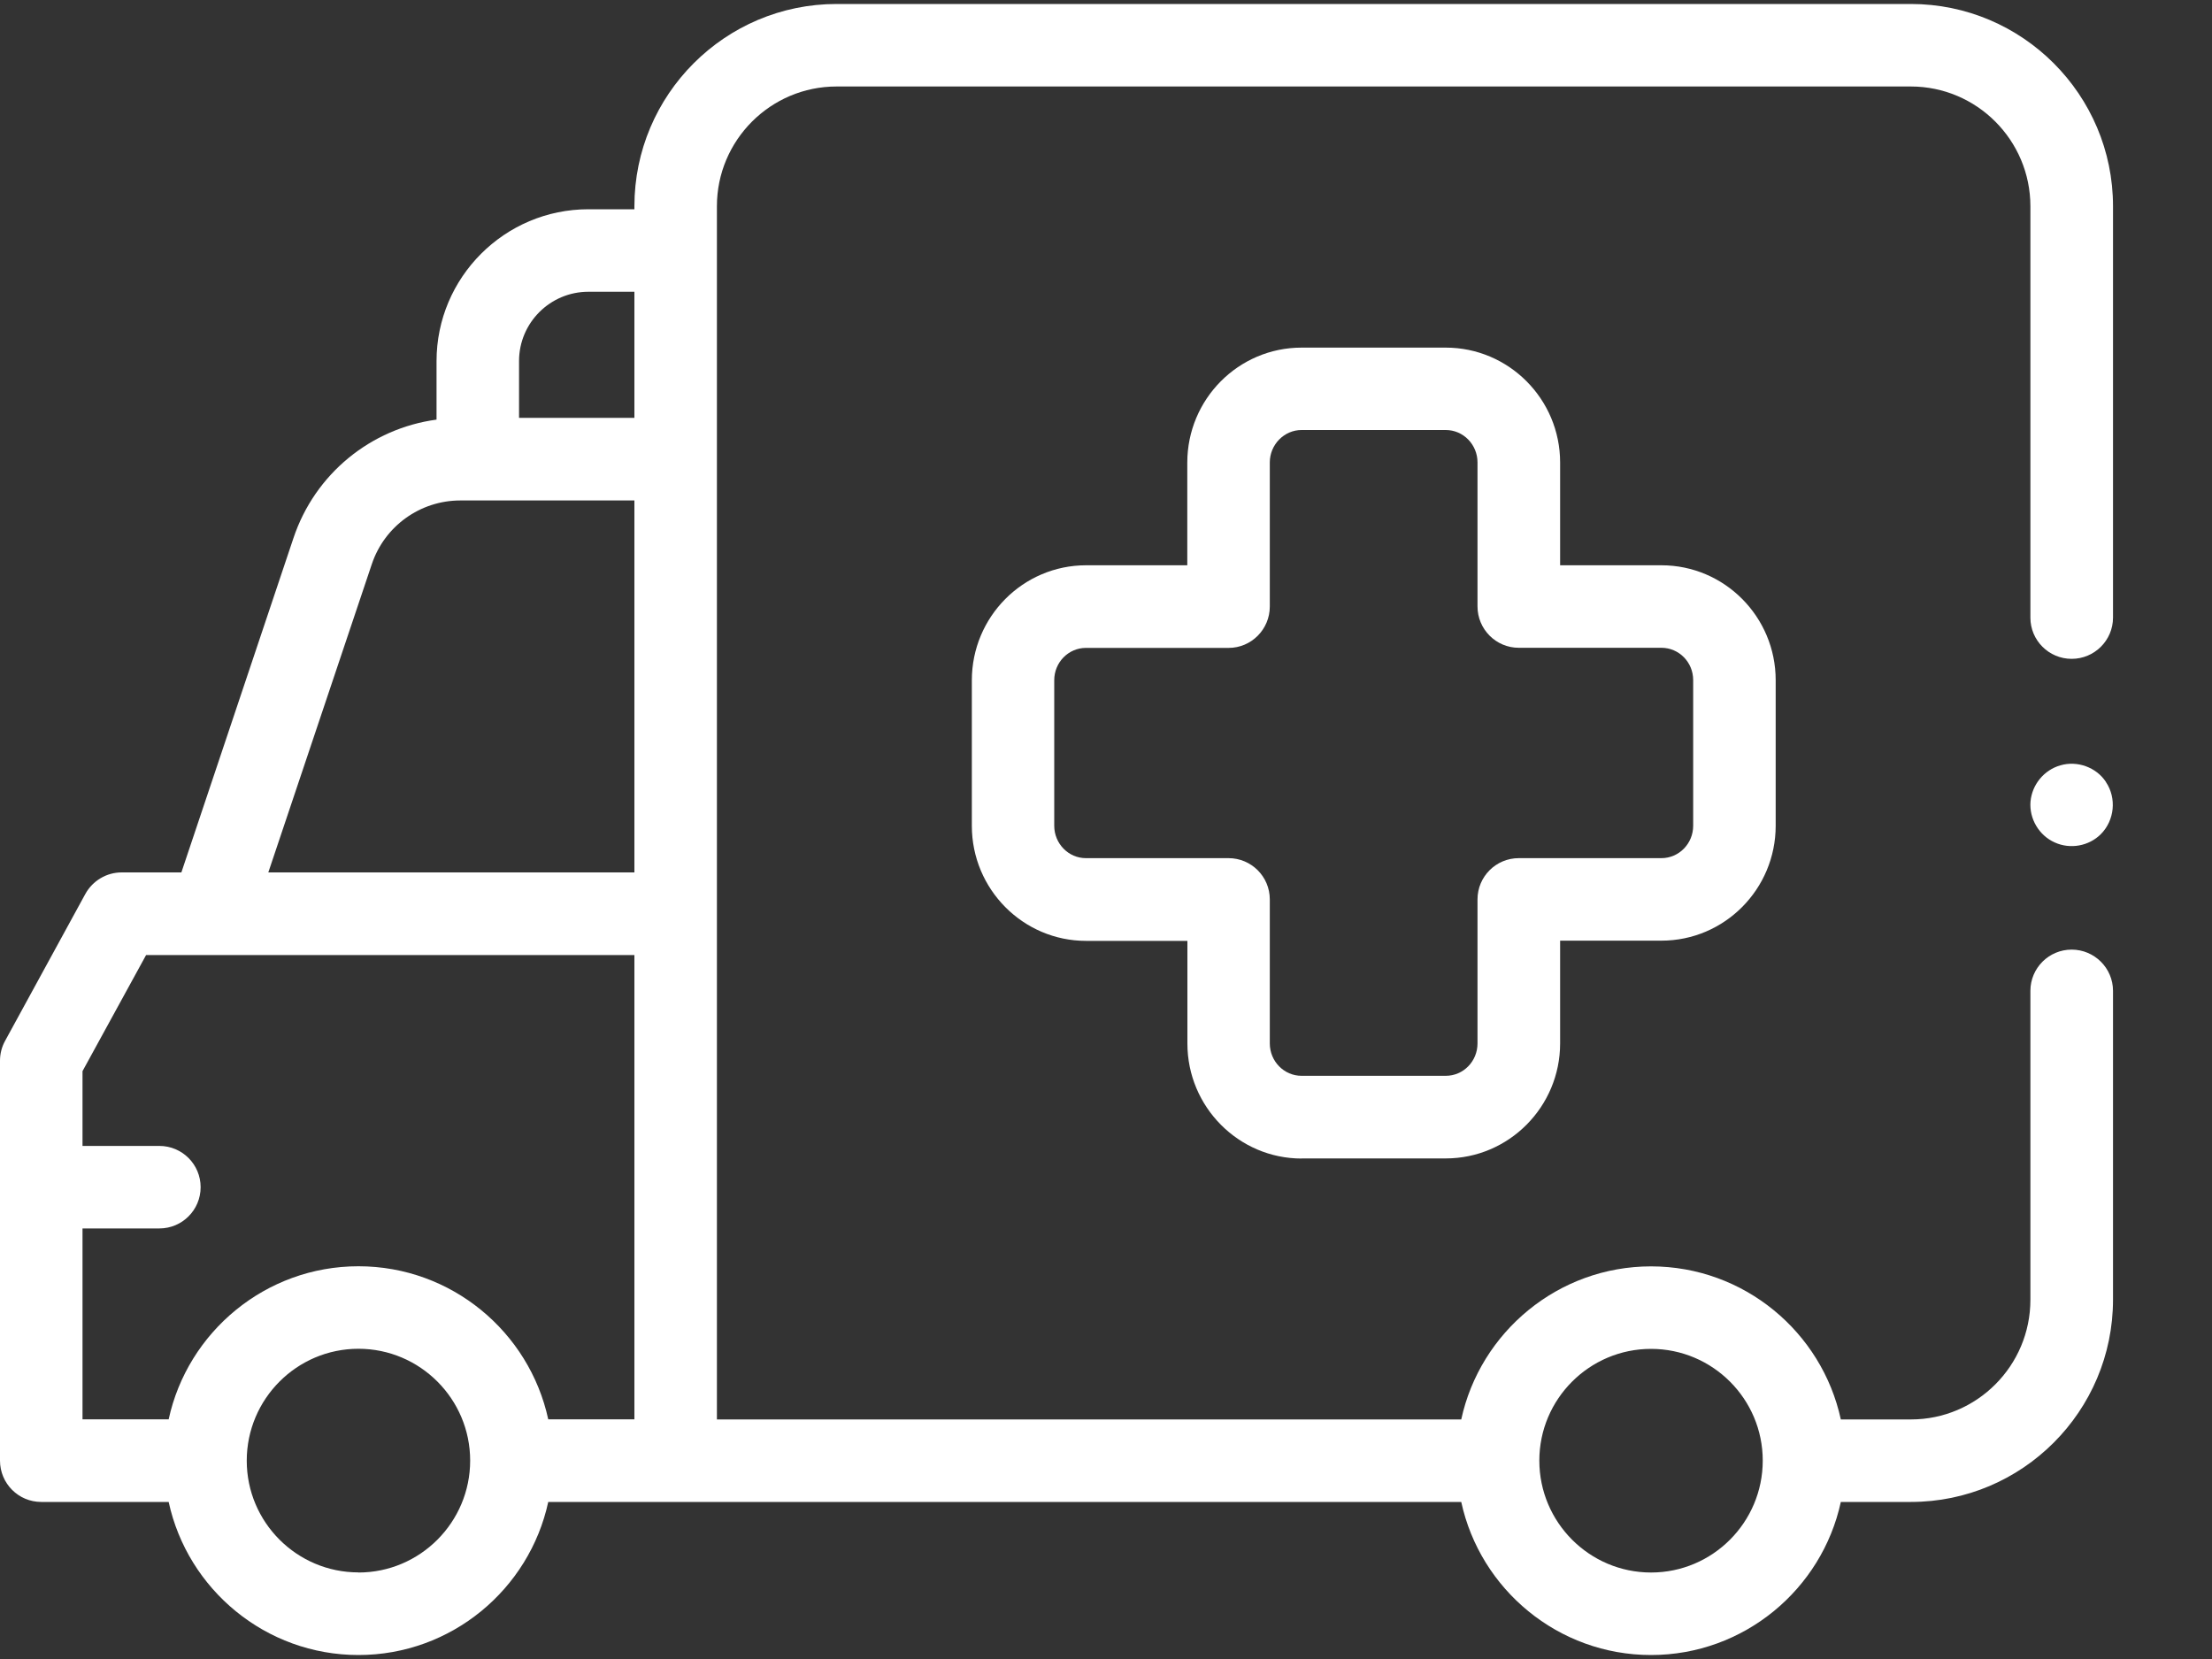
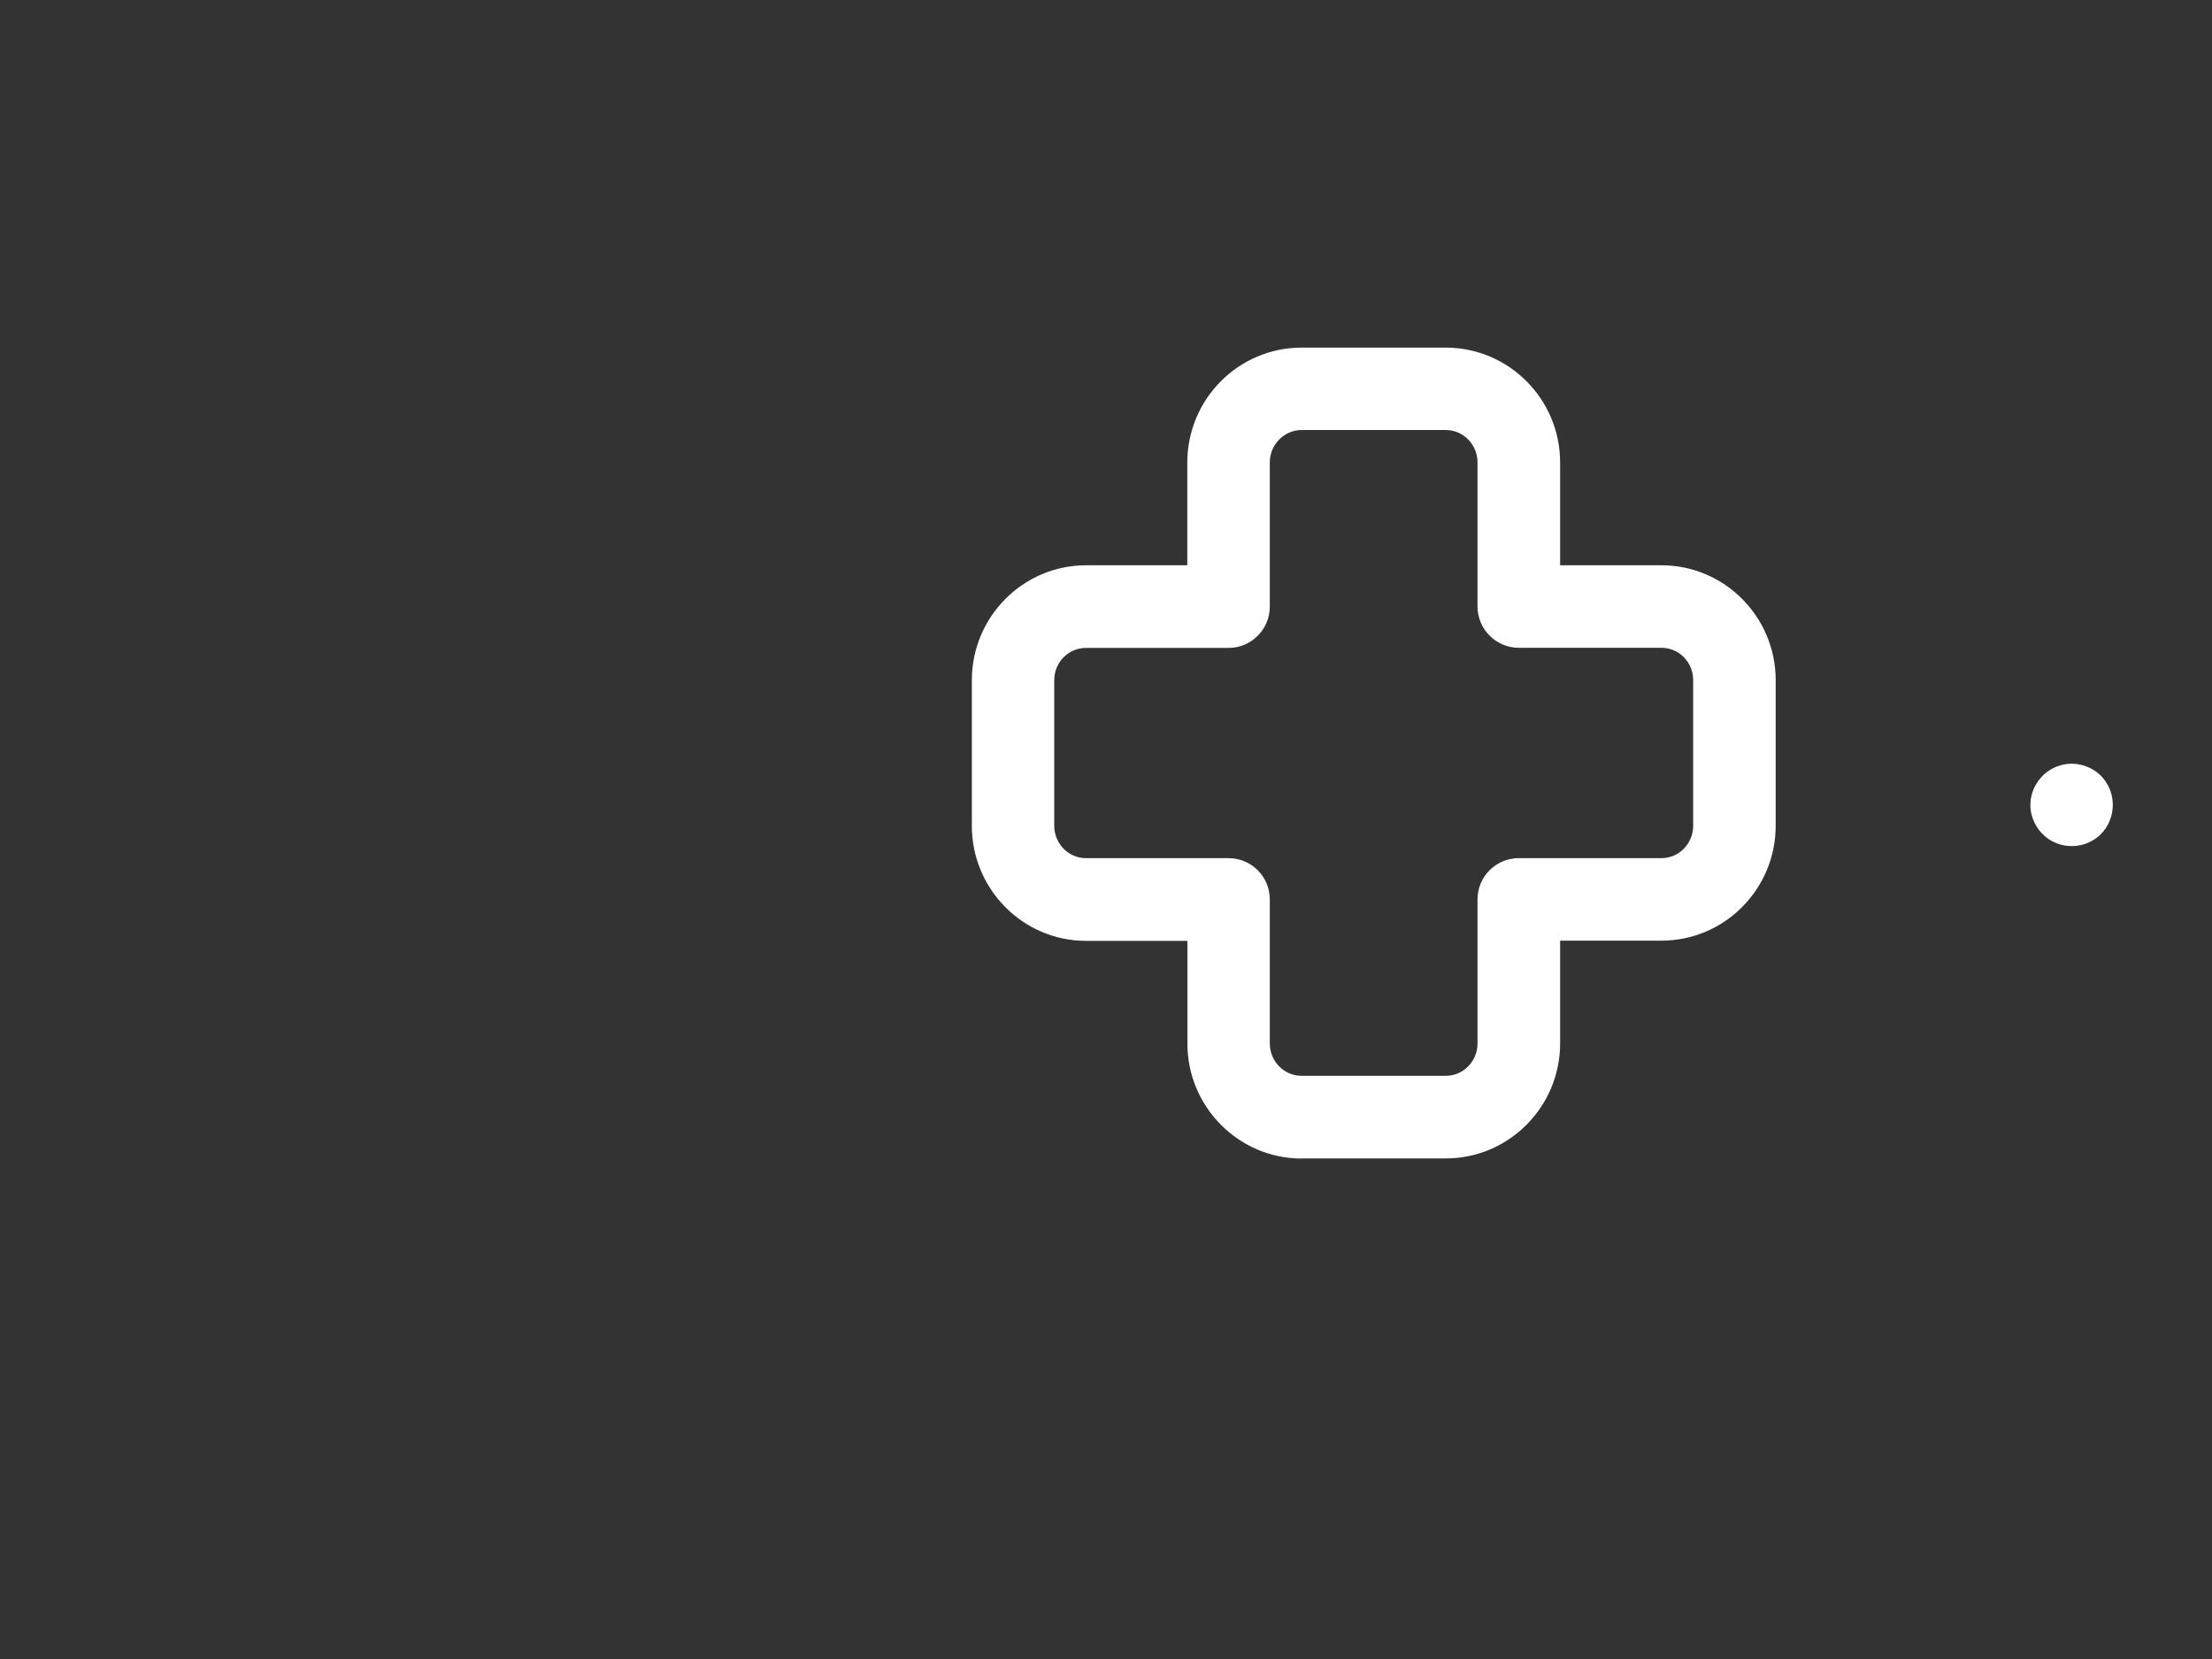
<svg xmlns="http://www.w3.org/2000/svg" width="20" height="15" viewBox="0 0 20 15">
  <rect x="0" y="0" width="20" height="15" fill="#333333" stroke="none" />
  <g fill="none" fill-rule="evenodd">
    <g fill="#FFF" fill-rule="nonzero">
      <g>
        <g>
          <path d="M11.768 10.474h1.304c.57 0 1.034-.467 1.034-1.04v-.929h.916c.57 0 1.033-.466 1.033-1.039V6.15c0-.573-.463-1.039-1.033-1.039h-.916v-.929c0-.573-.464-1.039-1.034-1.039h-1.304c-.57 0-1.033.466-1.033 1.04v.928H9.82c-.57 0-1.033.466-1.033 1.04v1.316c0 .573.463 1.04 1.033 1.04h.916v.928c0 .573.464 1.04 1.033 1.04zm-1.95-2.715c-.157 0-.286-.131-.286-.293V6.15c0-.161.128-.292.287-.292h1.29c.205 0 .372-.168.372-.374V4.181c0-.161.13-.293.287-.293h1.304c.159 0 .287.132.287.293v1.302c0 .206.167.374.373.374h1.29c.158 0 .287.13.287.292v1.317c0 .162-.129.293-.287.293h-1.29c-.206 0-.373.167-.373.373v1.302c0 .162-.128.293-.287.293h-1.304c-.158 0-.287-.131-.287-.293V8.132c0-.206-.167-.373-.373-.373h-1.29z" transform="translate(-254 -1314) translate(132 1297) translate(122 17)" />
-           <path d="M17.277.036H7.564c-1.008 0-1.828.82-1.828 1.829v.027H5.32c-.757 0-1.373.616-1.373 1.373v.529c-.594.08-1.1.49-1.294 1.072L1.64 7.888H1.1c-.137 0-.262.075-.328.194L.046 9.411C.016 9.465 0 9.527 0 9.59v3.616c0 .207.167.374.373.374h1.152c.171.79.876 1.384 1.716 1.384s1.545-.594 1.716-1.384h8.255c.171.79.876 1.384 1.716 1.384s1.545-.594 1.716-1.384h.633c1.008 0 1.828-.82 1.828-1.83V8.959c0-.206-.168-.373-.374-.373s-.373.167-.373.373v2.793c0 .597-.485 1.082-1.08 1.082h-.634c-.171-.79-.875-1.384-1.716-1.384-.84 0-1.545.594-1.716 1.384h-6.73V1.865c0-.597.485-1.083 1.082-1.083h9.713c.596 0 1.081.486 1.081 1.083v3.72c0 .205.167.372.373.372s.374-.167.374-.373V1.865c0-1.009-.82-1.829-1.828-1.829zm-2.349 12.16c.557 0 1.01.453 1.01 1.01 0 .558-.453 1.012-1.01 1.012-.557 0-1.01-.454-1.01-1.012 0-.557.453-1.01 1.01-1.01zM4.693 3.264c0-.345.281-.626.627-.626h.416v1.14H4.693v-.514zM3.361 5.103c.115-.346.438-.578.801-.578h1.574v3.363h-3.31l.935-2.785zM.746 11.107h.695c.206 0 .373-.167.373-.373s-.167-.373-.373-.373H.746v-.676l.575-1.05h4.415v4.198h-.779c-.171-.79-.875-1.384-1.716-1.384-.84 0-1.545.594-1.716 1.384H.746v-1.726zm2.495 3.11c-.557 0-1.01-.453-1.01-1.01 0-.558.453-1.012 1.01-1.012.557 0 1.01.454 1.01 1.011 0 .558-.453 1.012-1.01 1.012z" transform="translate(-254 -1314) translate(132 1297) translate(122 17)" />
          <path d="M19.041 7.07c-.087-.133-.26-.195-.412-.15-.148.042-.256.174-.27.327-.013.155.077.307.219.37.14.064.309.033.417-.075.124-.125.144-.325.046-.471z" transform="translate(-254 -1314) translate(132 1297) translate(122 17)" />
        </g>
      </g>
    </g>
  </g>
</svg>